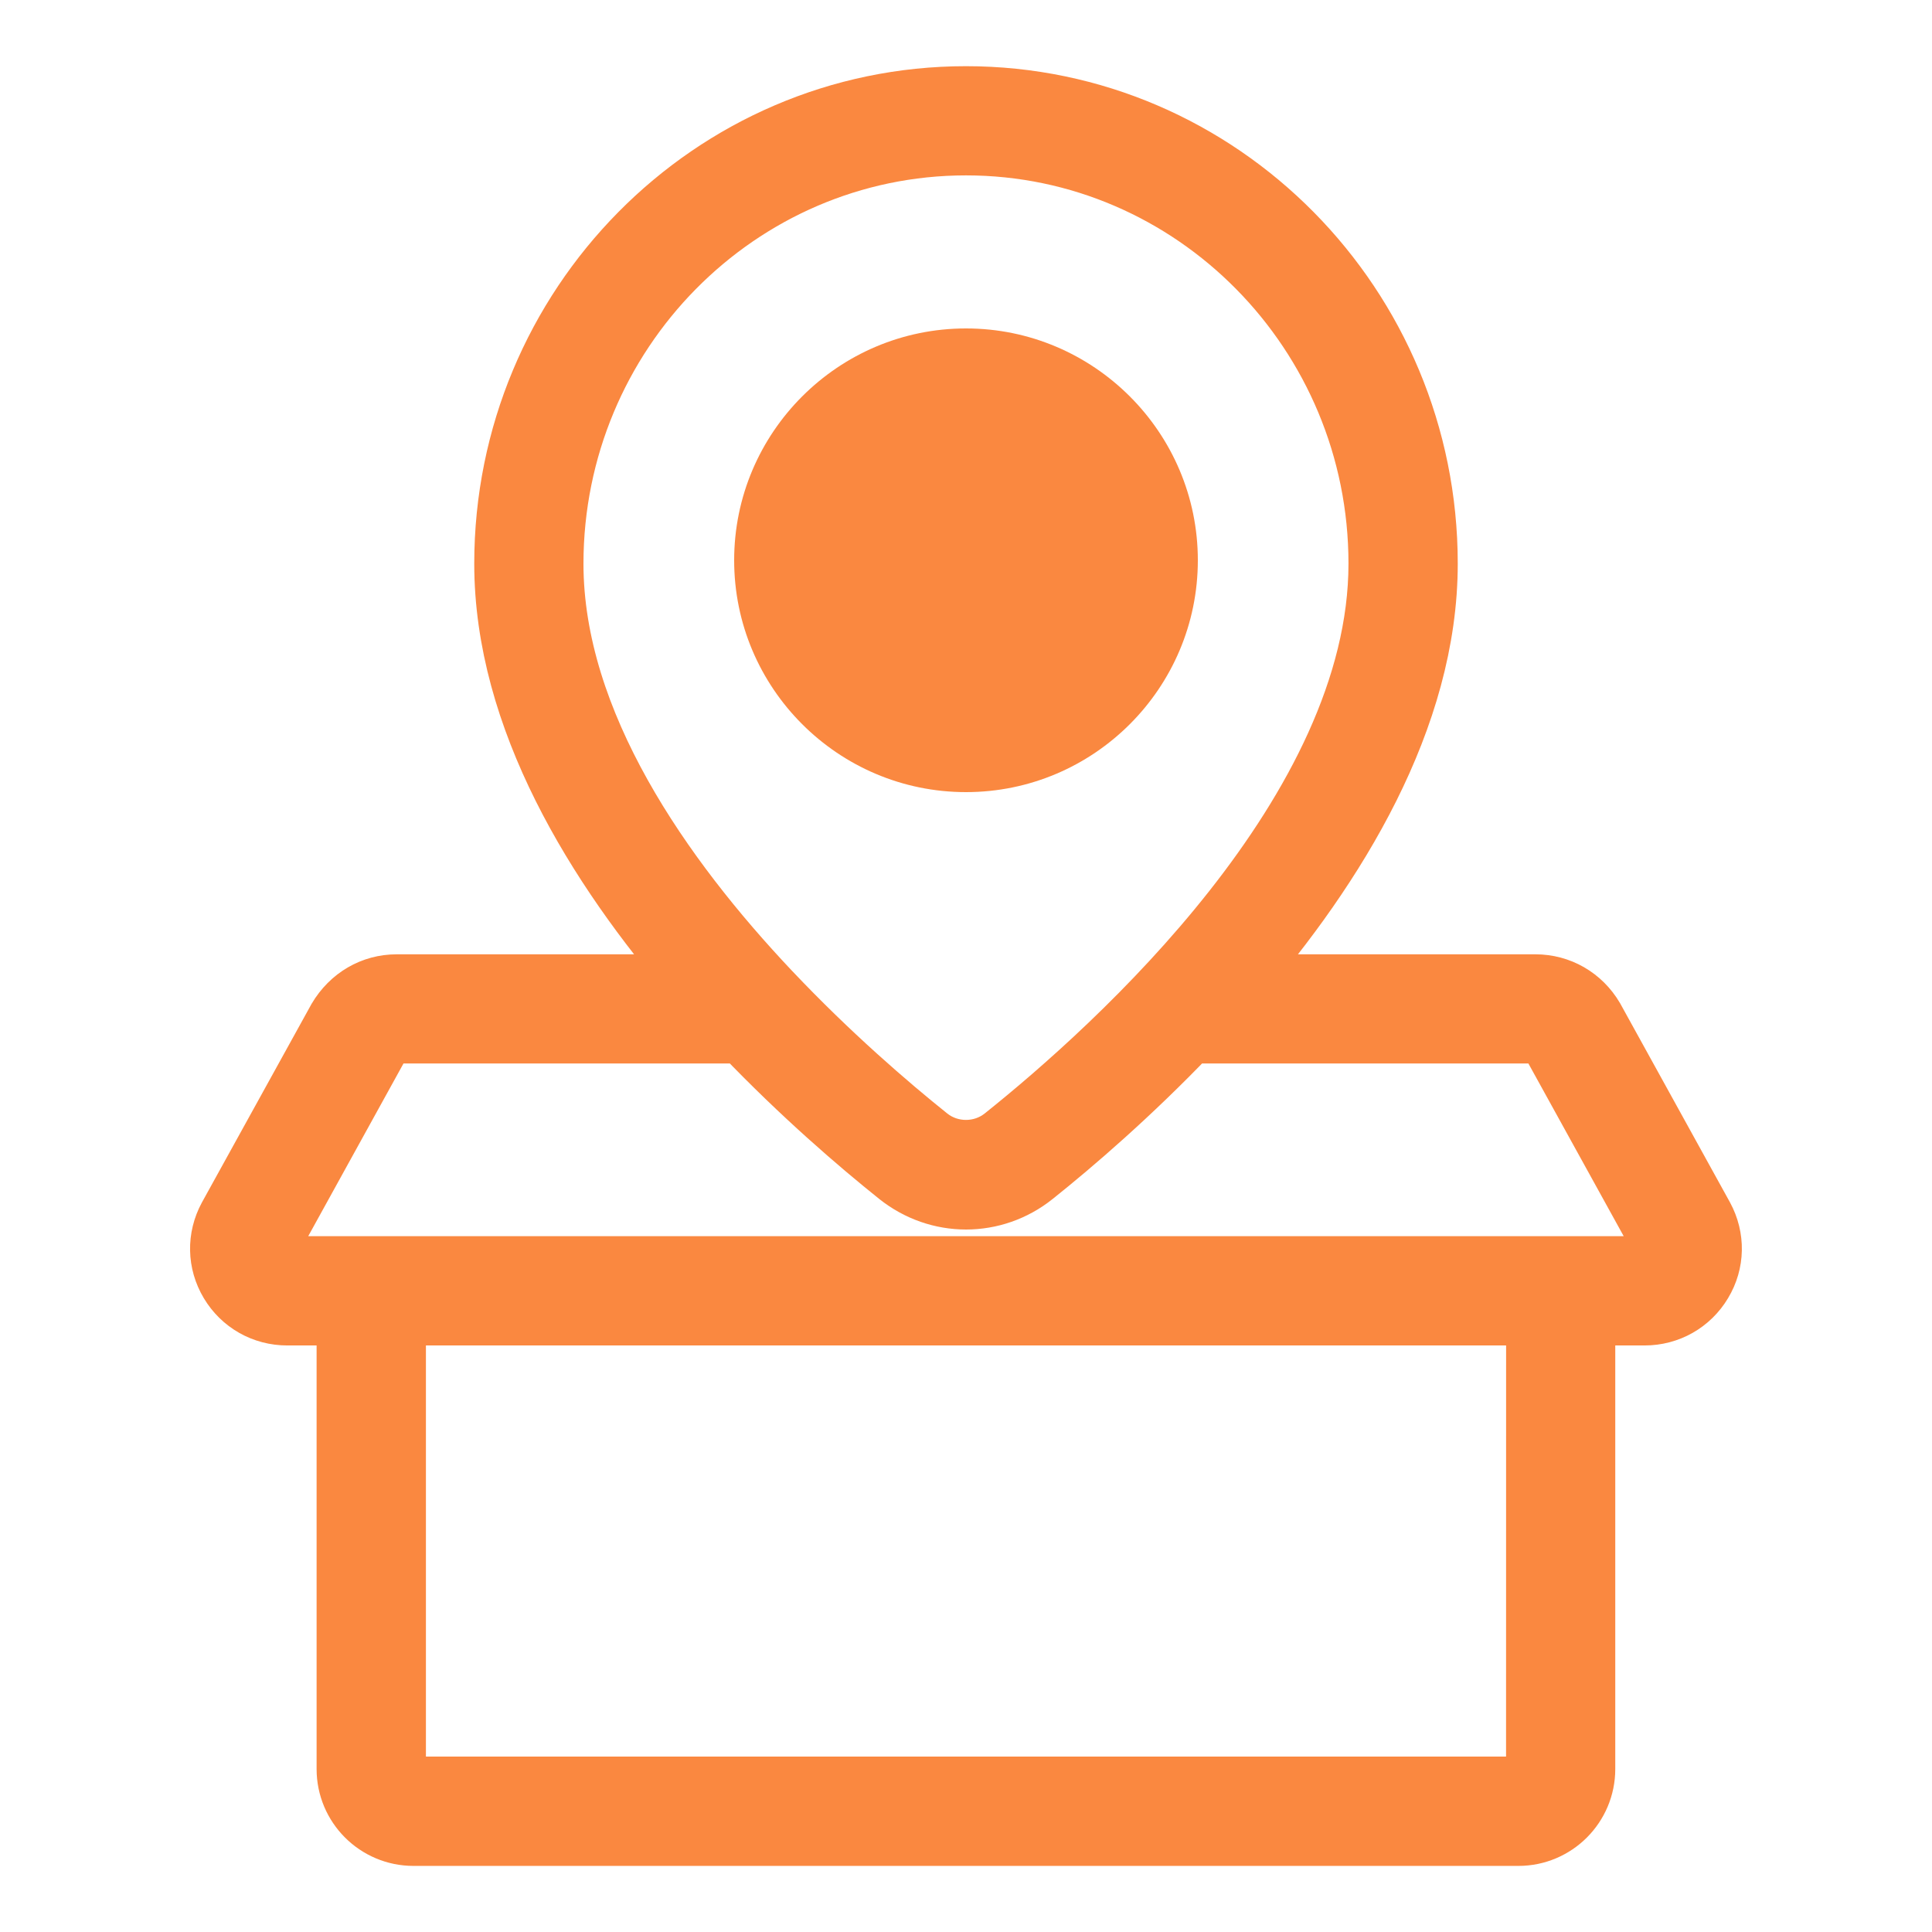
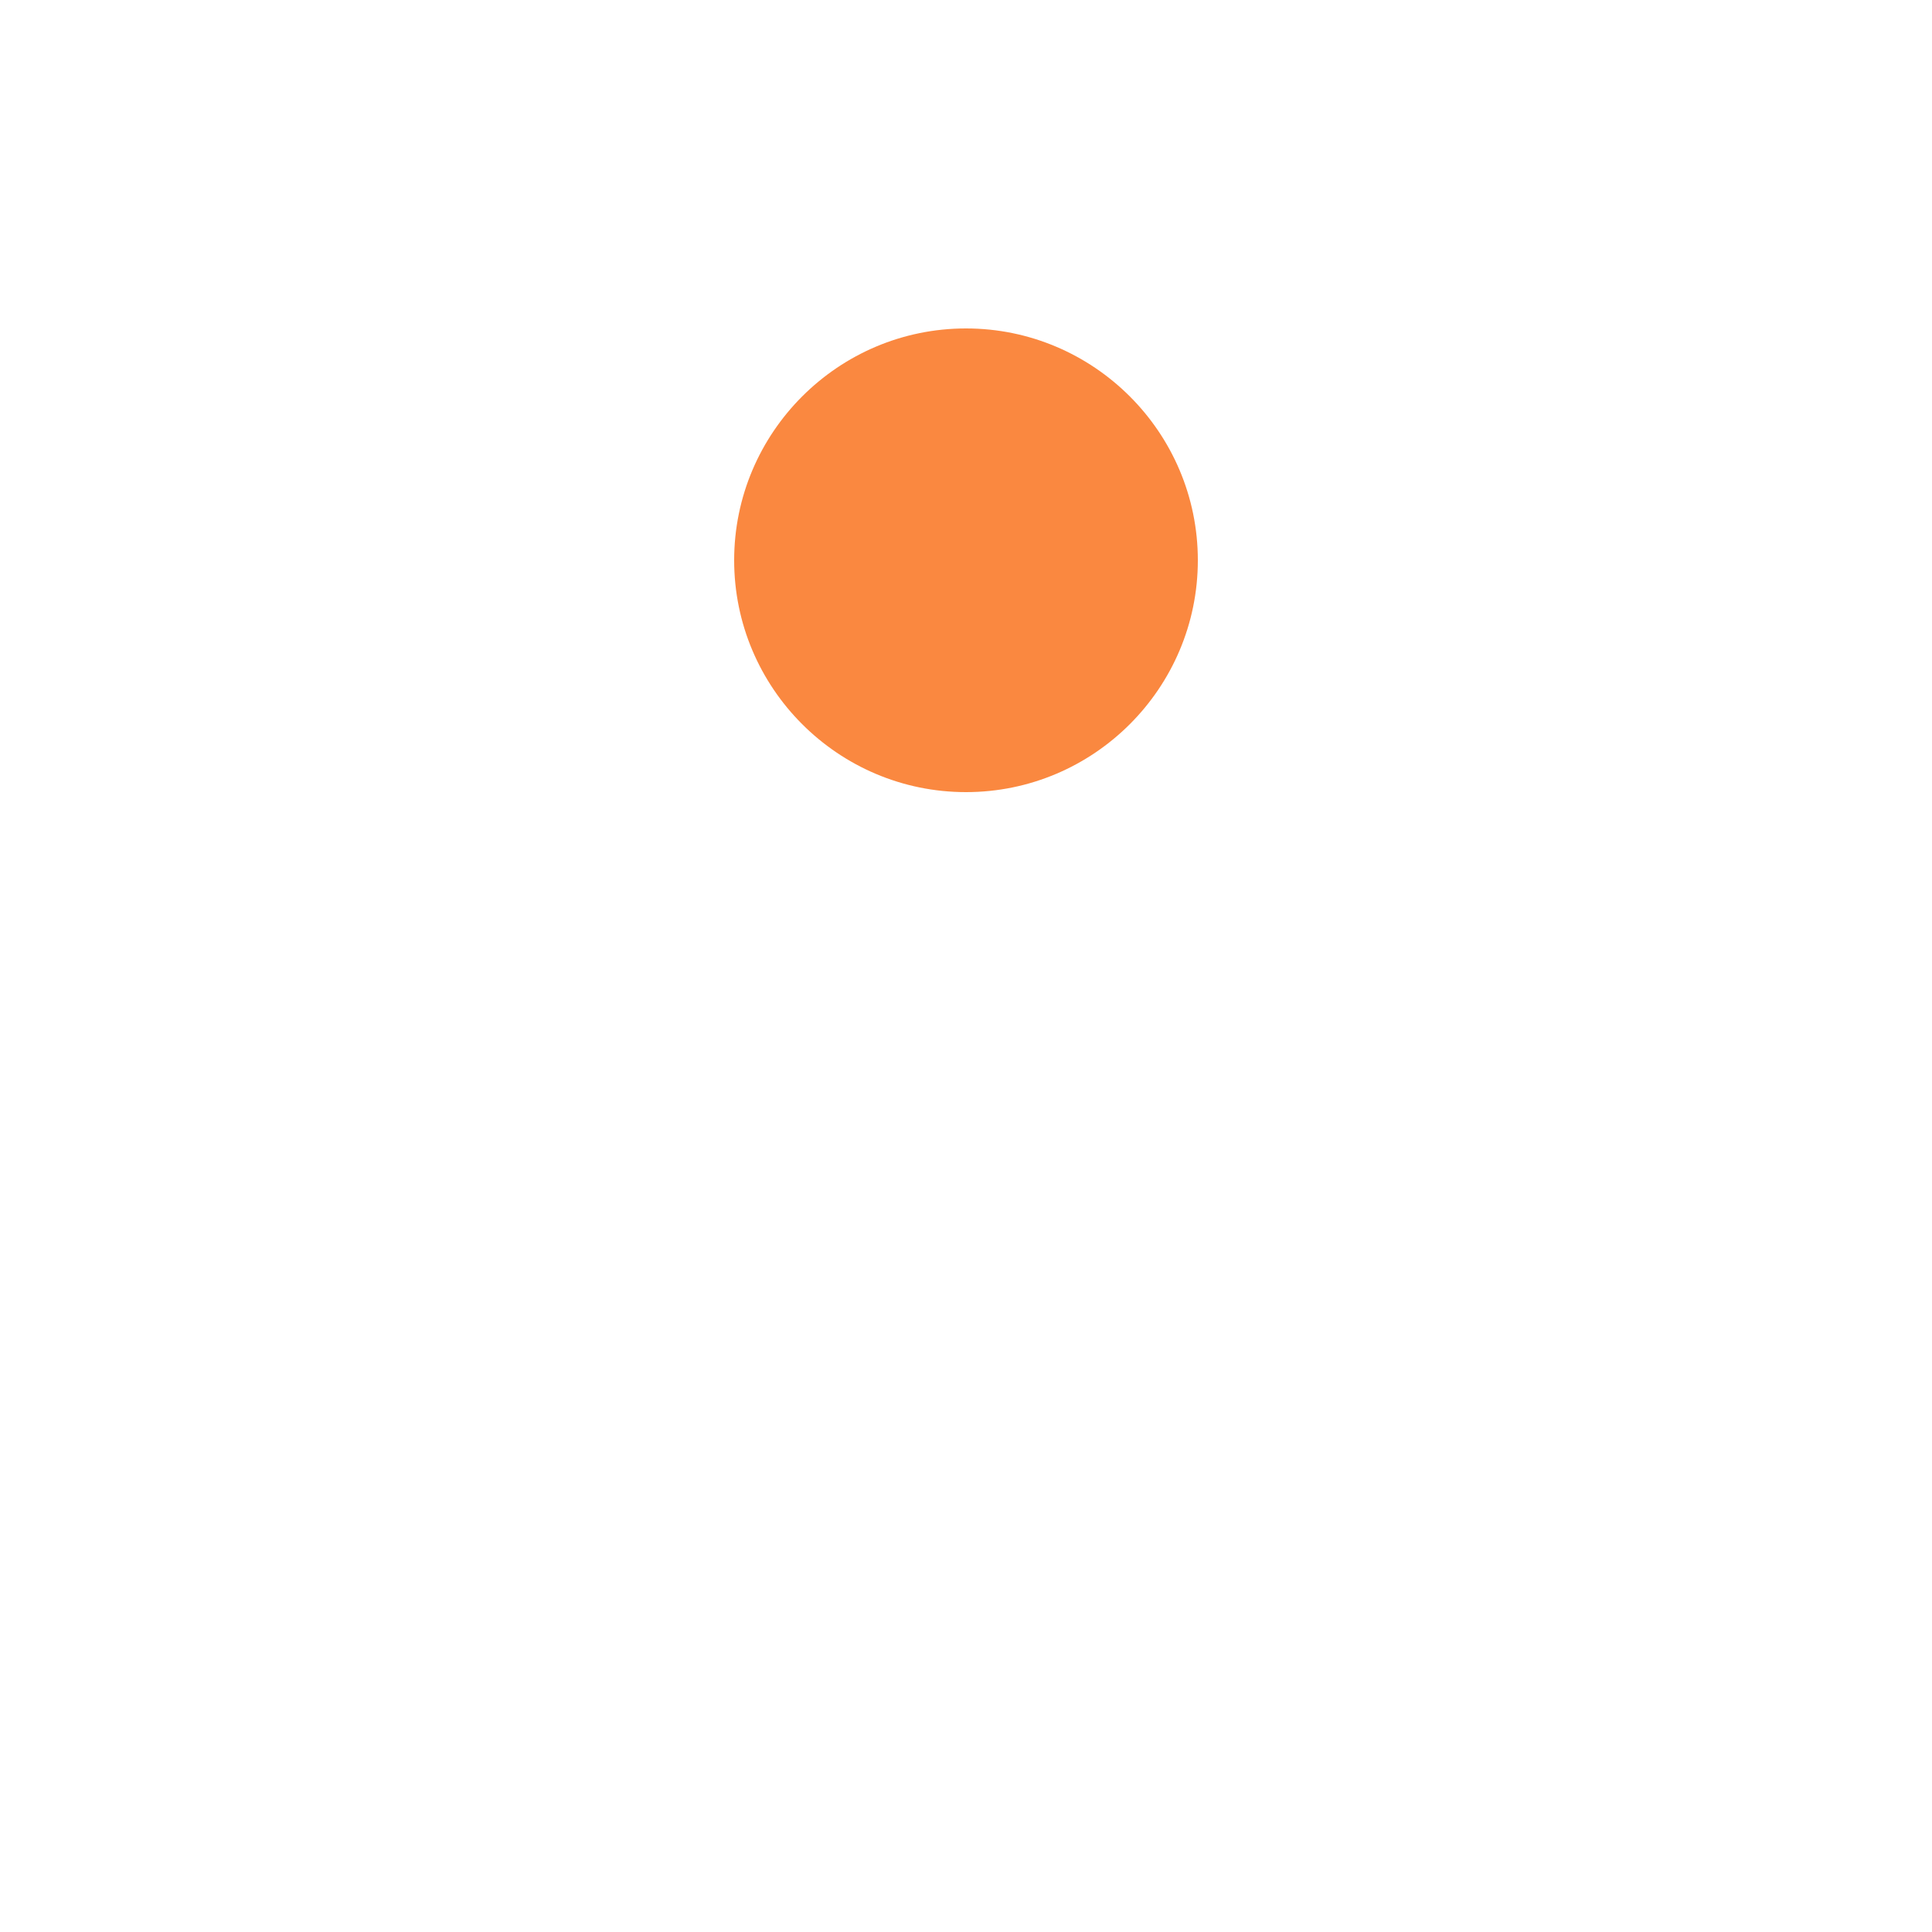
<svg xmlns="http://www.w3.org/2000/svg" viewBox="0 0 100.00 100.00" data-guides="{&quot;vertical&quot;:[],&quot;horizontal&quot;:[]}">
  <defs />
-   <path fill="#fa8840" stroke="#fa8840" fill-opacity="1" stroke-width="3" stroke-opacity="1" color="rgb(51, 51, 51)" fill-rule="evenodd" id="tSvg18931d0ca89" title="Path 1" d="M88.227 62.953C86.335 59.525 84.443 56.096 82.551 52.668C81.895 51.555 80.743 50.895 79.473 50.895C74.318 50.895 69.163 50.895 64.008 50.895C69.203 44.887 73.953 37.204 73.953 29.172C73.953 15.801 63.211 4.926 50 4.926C36.789 4.926 26.047 15.801 26.047 29.172C26.047 37.203 30.797 44.883 35.993 50.895C30.839 50.895 25.685 50.895 20.532 50.895C19.258 50.895 18.11 51.559 17.43 52.703C15.542 56.123 13.654 59.542 11.766 62.961C11.172 64.059 11.196 65.352 11.836 66.422C12.477 67.496 13.61 68.141 14.871 68.141C15.877 68.141 16.882 68.141 17.887 68.141C17.887 75.948 17.887 83.756 17.887 91.563C17.887 93.504 19.461 95.079 21.403 95.079C40.465 95.079 59.528 95.079 78.591 95.079C80.532 95.079 82.106 93.504 82.106 91.563C82.106 83.756 82.106 75.948 82.106 68.141C83.112 68.141 84.117 68.141 85.122 68.141C86.38 68.141 87.516 67.496 88.157 66.422C88.802 65.352 88.825 64.055 88.227 62.953ZM50 7.578C61.742 7.578 71.297 17.265 71.297 29.172C71.297 41.934 57.731 54.149 51.899 58.809C50.794 59.688 49.196 59.684 48.098 58.809C46.028 57.153 42.981 54.532 39.911 51.286C39.908 51.283 39.906 51.28 39.903 51.278C34.333 45.383 28.7 37.395 28.7 29.173C28.704 17.263 38.258 7.579 50 7.578ZM79.453 91.562C79.453 92.027 79.058 92.421 78.594 92.421C59.531 92.421 40.468 92.421 21.406 92.421C20.941 92.421 20.546 92.027 20.546 91.562C20.546 83.755 20.546 75.947 20.546 68.14C40.183 68.14 59.82 68.14 79.456 68.14C79.456 75.947 79.456 83.755 79.453 91.562ZM85.875 65.066C85.801 65.191 85.578 65.484 85.125 65.484C61.708 65.484 38.292 65.484 14.875 65.484C14.422 65.484 14.199 65.191 14.125 65.066C14.051 64.941 13.898 64.609 14.101 64.238C15.98 60.831 17.859 57.425 19.738 54.019C19.914 53.722 20.211 53.546 20.531 53.546C26.492 53.546 32.453 53.546 38.414 53.546C41.438 56.706 44.395 59.245 46.441 60.882C47.488 61.718 48.746 62.14 50 62.14C51.254 62.14 52.508 61.722 53.555 60.882C55.602 59.249 58.559 56.702 61.582 53.546C67.543 53.546 73.504 53.546 79.465 53.546C79.785 53.546 80.082 53.726 80.239 53.988C82.123 57.402 84.007 60.816 85.891 64.23C86.102 64.609 85.949 64.941 85.875 65.066Z" />
  <path fill="#fa8840" stroke="#fa8840" fill-opacity="1" stroke-width="0" stroke-opacity="1" color="rgb(51, 51, 51)" fill-rule="evenodd" id="tSvg144750b042" title="Path 2" d="M50 41C56.619 41 62 35.615 62 29C62 22.385 56.615 17 50 17C43.385 17 38 22.385 38 29C38 35.615 43.382 41 50 41Z" style="" />
</svg>